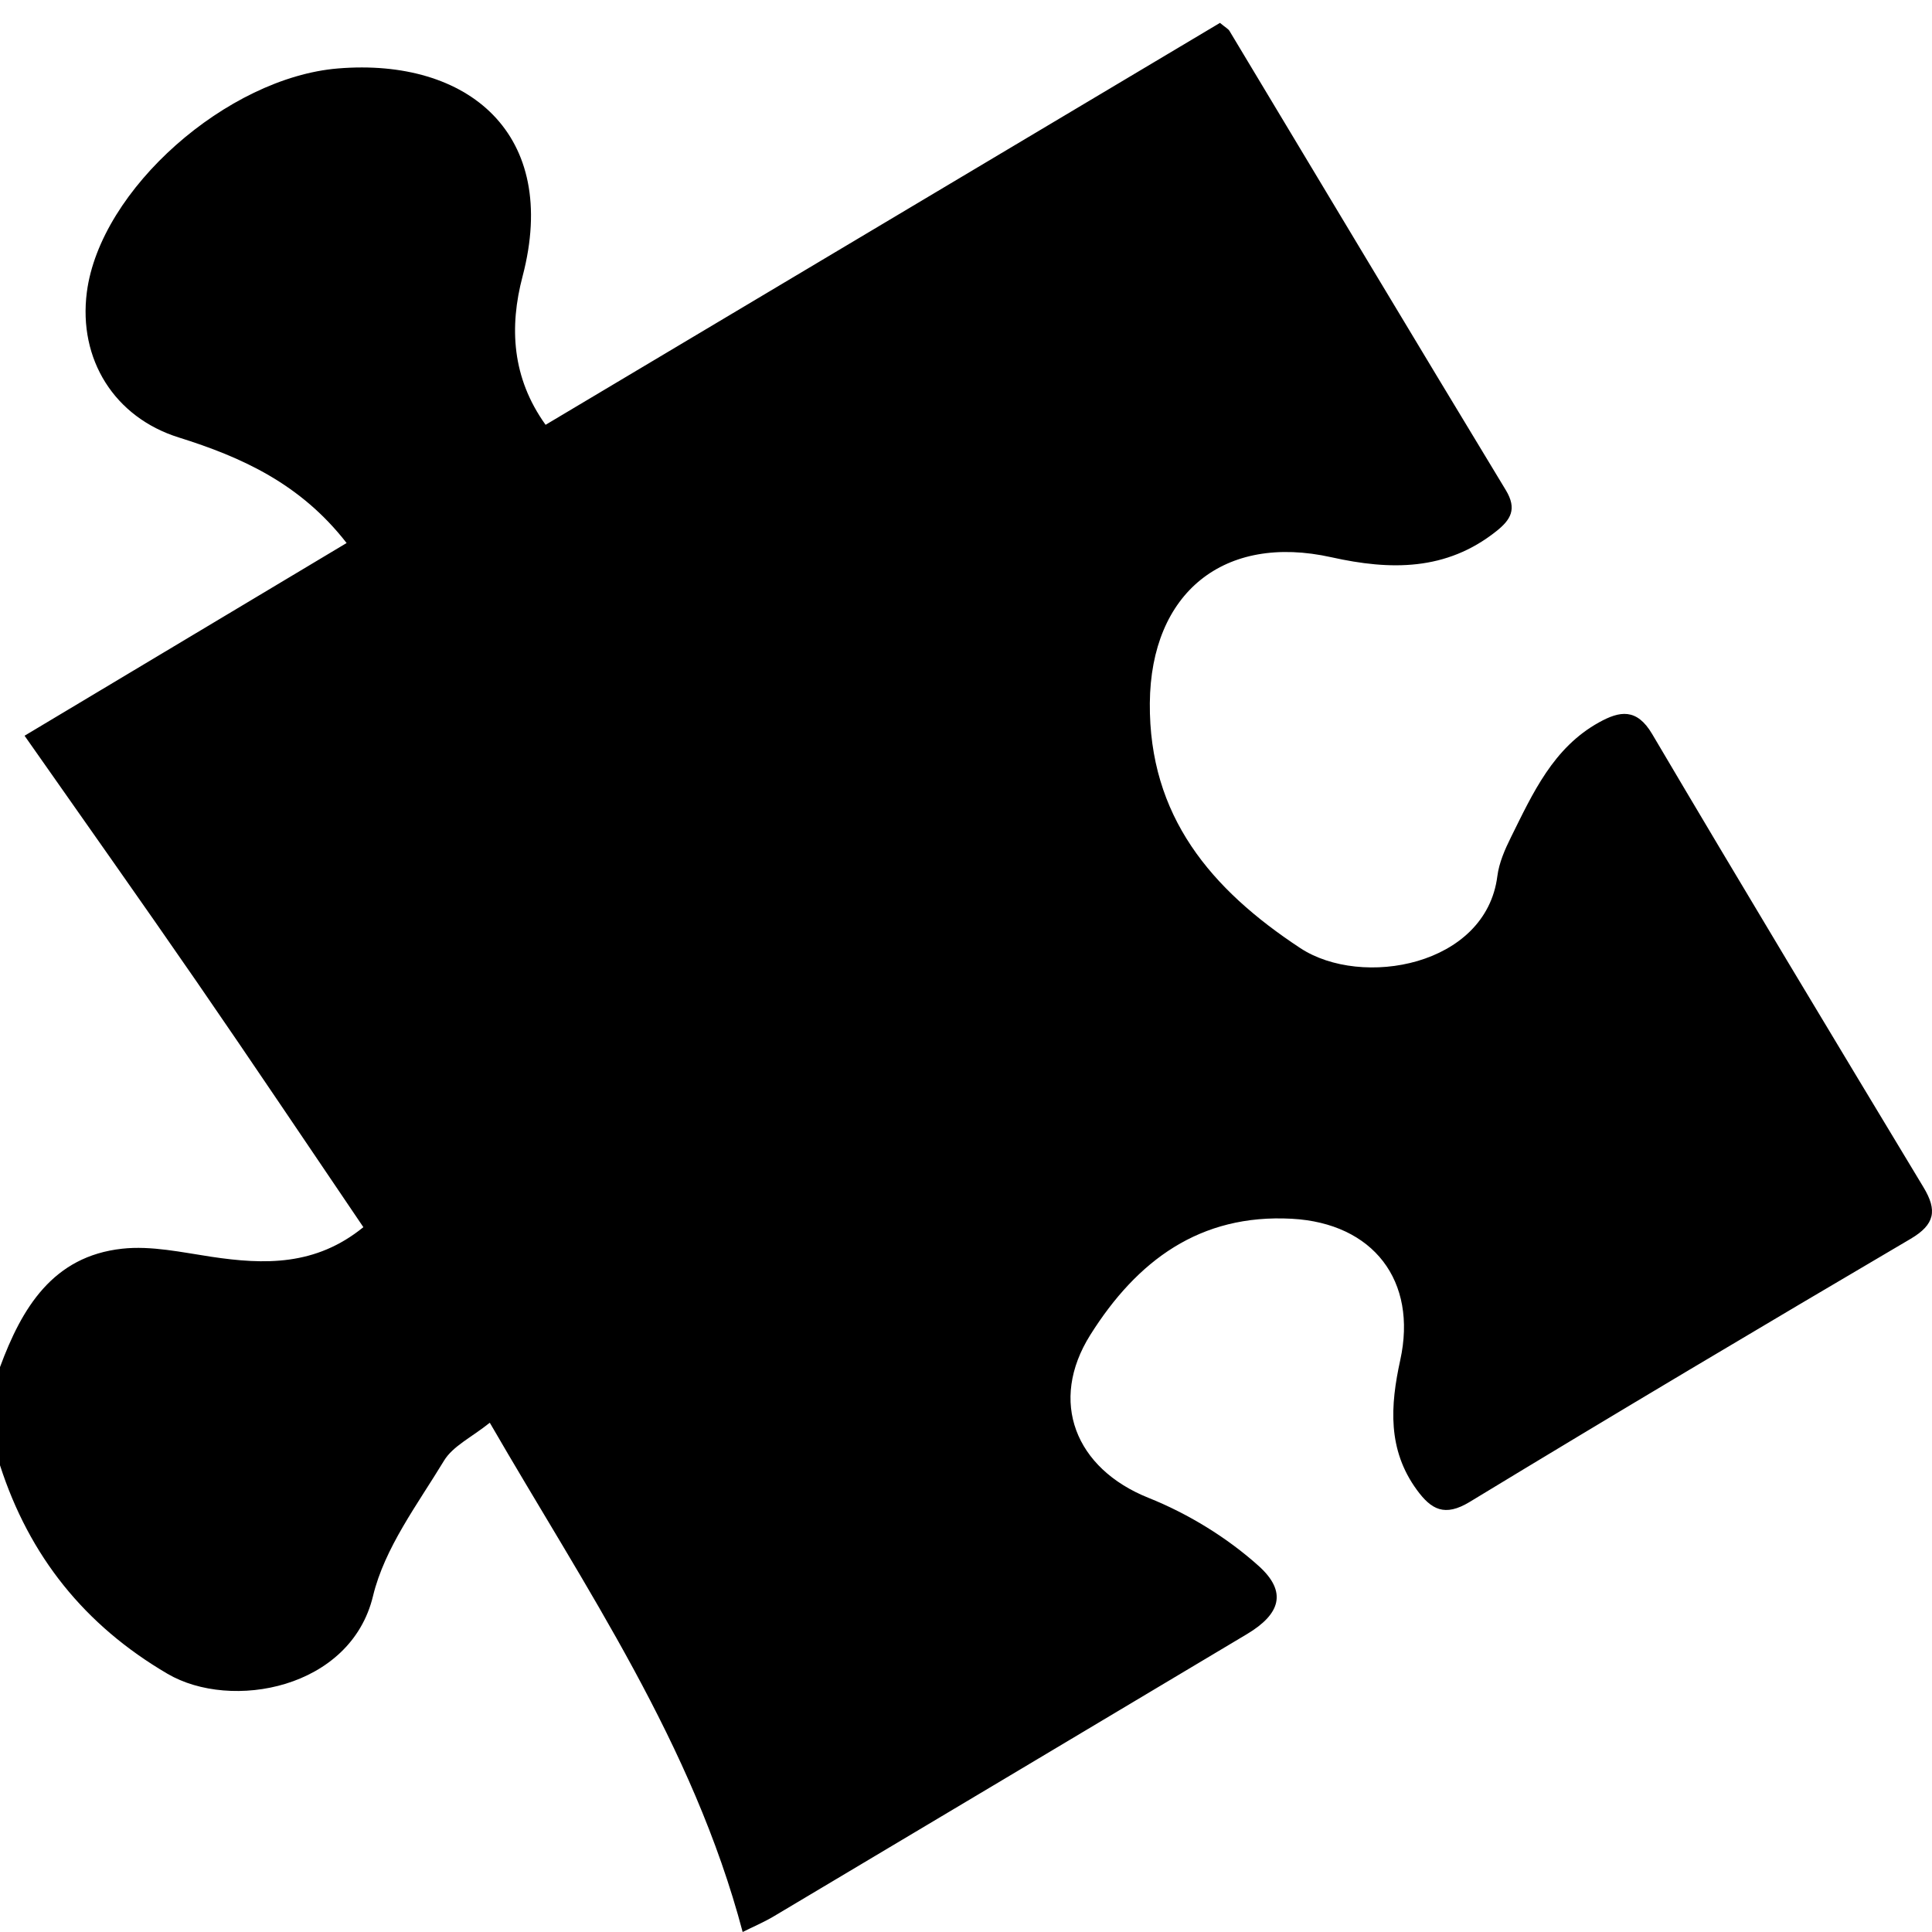
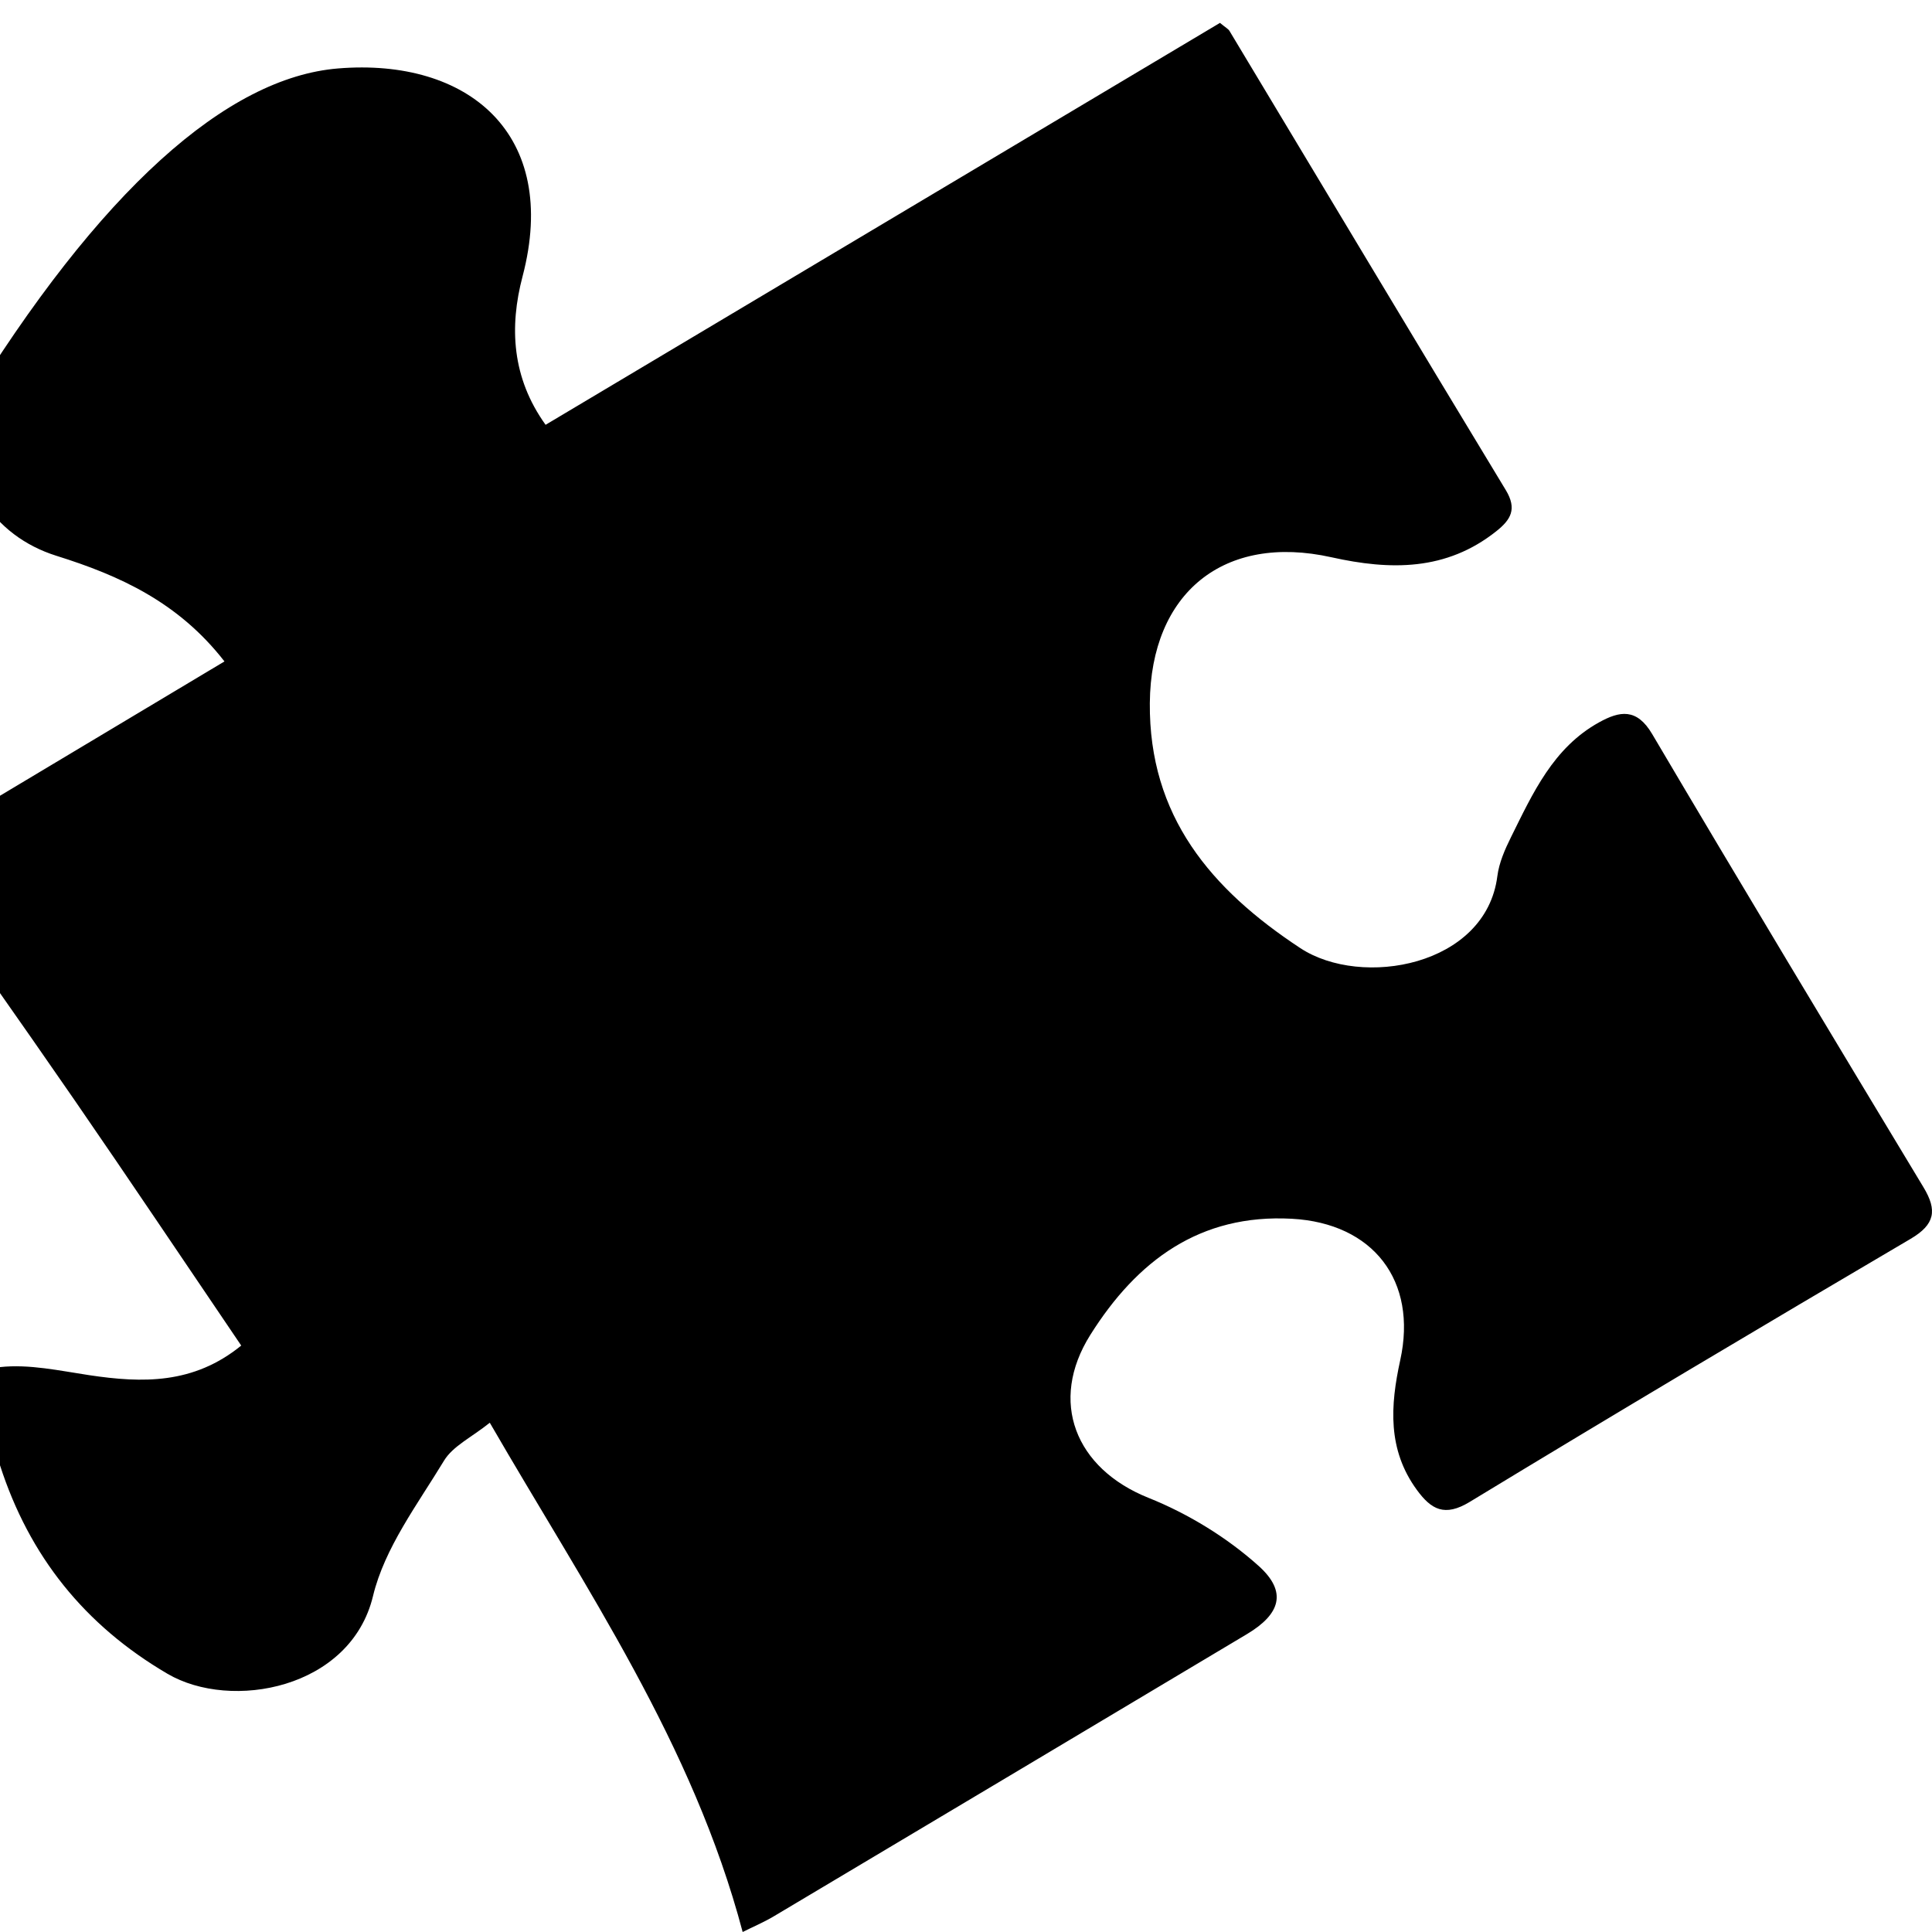
<svg xmlns="http://www.w3.org/2000/svg" version="1.1" id="Layer_1" x="0px" y="0px" width="256px" height="256px" viewBox="0 0 256 256" enable-background="new 0 0 256 256" xml:space="preserve">
-   <path d="M0,194.157c0-4.336,0-8.672,0-13.008c2.891-7.828,6.984-14.68,16.185-15.689c3.858-0.423,7.903,0.481,11.82,1.068  c7.033,1.054,13.814,1.229,20.144-3.922c-7.484-11.033-14.71-21.824-22.08-32.514c-7.438-10.788-15.019-21.477-22.814-32.604  c14.427-8.632,28.355-16.967,42.673-25.534c-6.118-7.868-13.891-11.371-22.252-13.991c-8.51-2.667-13.319-10.343-12.169-19.243  C13.272,25.06,30.13,10.273,44.787,9.07c17.23-1.415,29.426,8.664,24.454,27.556c-1.762,6.694-1.434,13.411,3.052,19.663  c30.114-17.947,59.832-35.659,89.36-53.257c0.765,0.635,1.098,0.796,1.257,1.061c12.199,20.286,24.347,40.603,36.616,60.847  c1.527,2.52,0.649,3.931-1.253,5.445c-6.64,5.285-14.049,5.193-21.845,3.456c-14.237-3.174-23.947,4.691-24.07,19.317  c-0.126,14.987,8.103,24.682,19.939,32.472c8.122,5.346,24.594,2.389,26.109-9.536c0.226-1.777,1.003-3.545,1.812-5.175  c2.89-5.821,5.59-11.842,11.668-15.205c2.721-1.505,4.981-1.926,7.031,1.546c11.864,20.094,23.903,40.084,35.957,60.065  c1.839,3.049,1.531,4.922-1.722,6.836c-19.542,11.495-39.032,23.081-58.409,34.85c-3.319,2.016-5.095,1.015-6.995-1.58  c-3.914-5.346-3.534-11.163-2.208-17.213c2.303-10.513-3.579-18.135-14.361-18.726c-12.212-0.669-20.533,5.576-26.7,15.376  c-5.564,8.841-1.989,17.725,7.687,21.598c5.261,2.106,10.405,5.251,14.611,9.029c3.848,3.457,2.851,6.403-1.55,9.031  c-20.894,12.476-41.792,24.947-62.701,37.398c-1.329,0.791-2.767,1.398-4.121,2.075C91.8,231.054,77.648,210.561,64.9,188.519  c-2.406,1.933-4.89,3.087-6.069,5.033c-3.508,5.787-7.872,11.555-9.405,17.93c-2.955,12.294-18.789,15.252-27.235,10.302  C11.201,215.345,3.882,206.19,0,194.157z" />
+   <path d="M0,194.157c0-4.336,0-8.672,0-13.008c3.858-0.423,7.903,0.481,11.82,1.068  c7.033,1.054,13.814,1.229,20.144-3.922c-7.484-11.033-14.71-21.824-22.08-32.514c-7.438-10.788-15.019-21.477-22.814-32.604  c14.427-8.632,28.355-16.967,42.673-25.534c-6.118-7.868-13.891-11.371-22.252-13.991c-8.51-2.667-13.319-10.343-12.169-19.243  C13.272,25.06,30.13,10.273,44.787,9.07c17.23-1.415,29.426,8.664,24.454,27.556c-1.762,6.694-1.434,13.411,3.052,19.663  c30.114-17.947,59.832-35.659,89.36-53.257c0.765,0.635,1.098,0.796,1.257,1.061c12.199,20.286,24.347,40.603,36.616,60.847  c1.527,2.52,0.649,3.931-1.253,5.445c-6.64,5.285-14.049,5.193-21.845,3.456c-14.237-3.174-23.947,4.691-24.07,19.317  c-0.126,14.987,8.103,24.682,19.939,32.472c8.122,5.346,24.594,2.389,26.109-9.536c0.226-1.777,1.003-3.545,1.812-5.175  c2.89-5.821,5.59-11.842,11.668-15.205c2.721-1.505,4.981-1.926,7.031,1.546c11.864,20.094,23.903,40.084,35.957,60.065  c1.839,3.049,1.531,4.922-1.722,6.836c-19.542,11.495-39.032,23.081-58.409,34.85c-3.319,2.016-5.095,1.015-6.995-1.58  c-3.914-5.346-3.534-11.163-2.208-17.213c2.303-10.513-3.579-18.135-14.361-18.726c-12.212-0.669-20.533,5.576-26.7,15.376  c-5.564,8.841-1.989,17.725,7.687,21.598c5.261,2.106,10.405,5.251,14.611,9.029c3.848,3.457,2.851,6.403-1.55,9.031  c-20.894,12.476-41.792,24.947-62.701,37.398c-1.329,0.791-2.767,1.398-4.121,2.075C91.8,231.054,77.648,210.561,64.9,188.519  c-2.406,1.933-4.89,3.087-6.069,5.033c-3.508,5.787-7.872,11.555-9.405,17.93c-2.955,12.294-18.789,15.252-27.235,10.302  C11.201,215.345,3.882,206.19,0,194.157z" />
</svg>